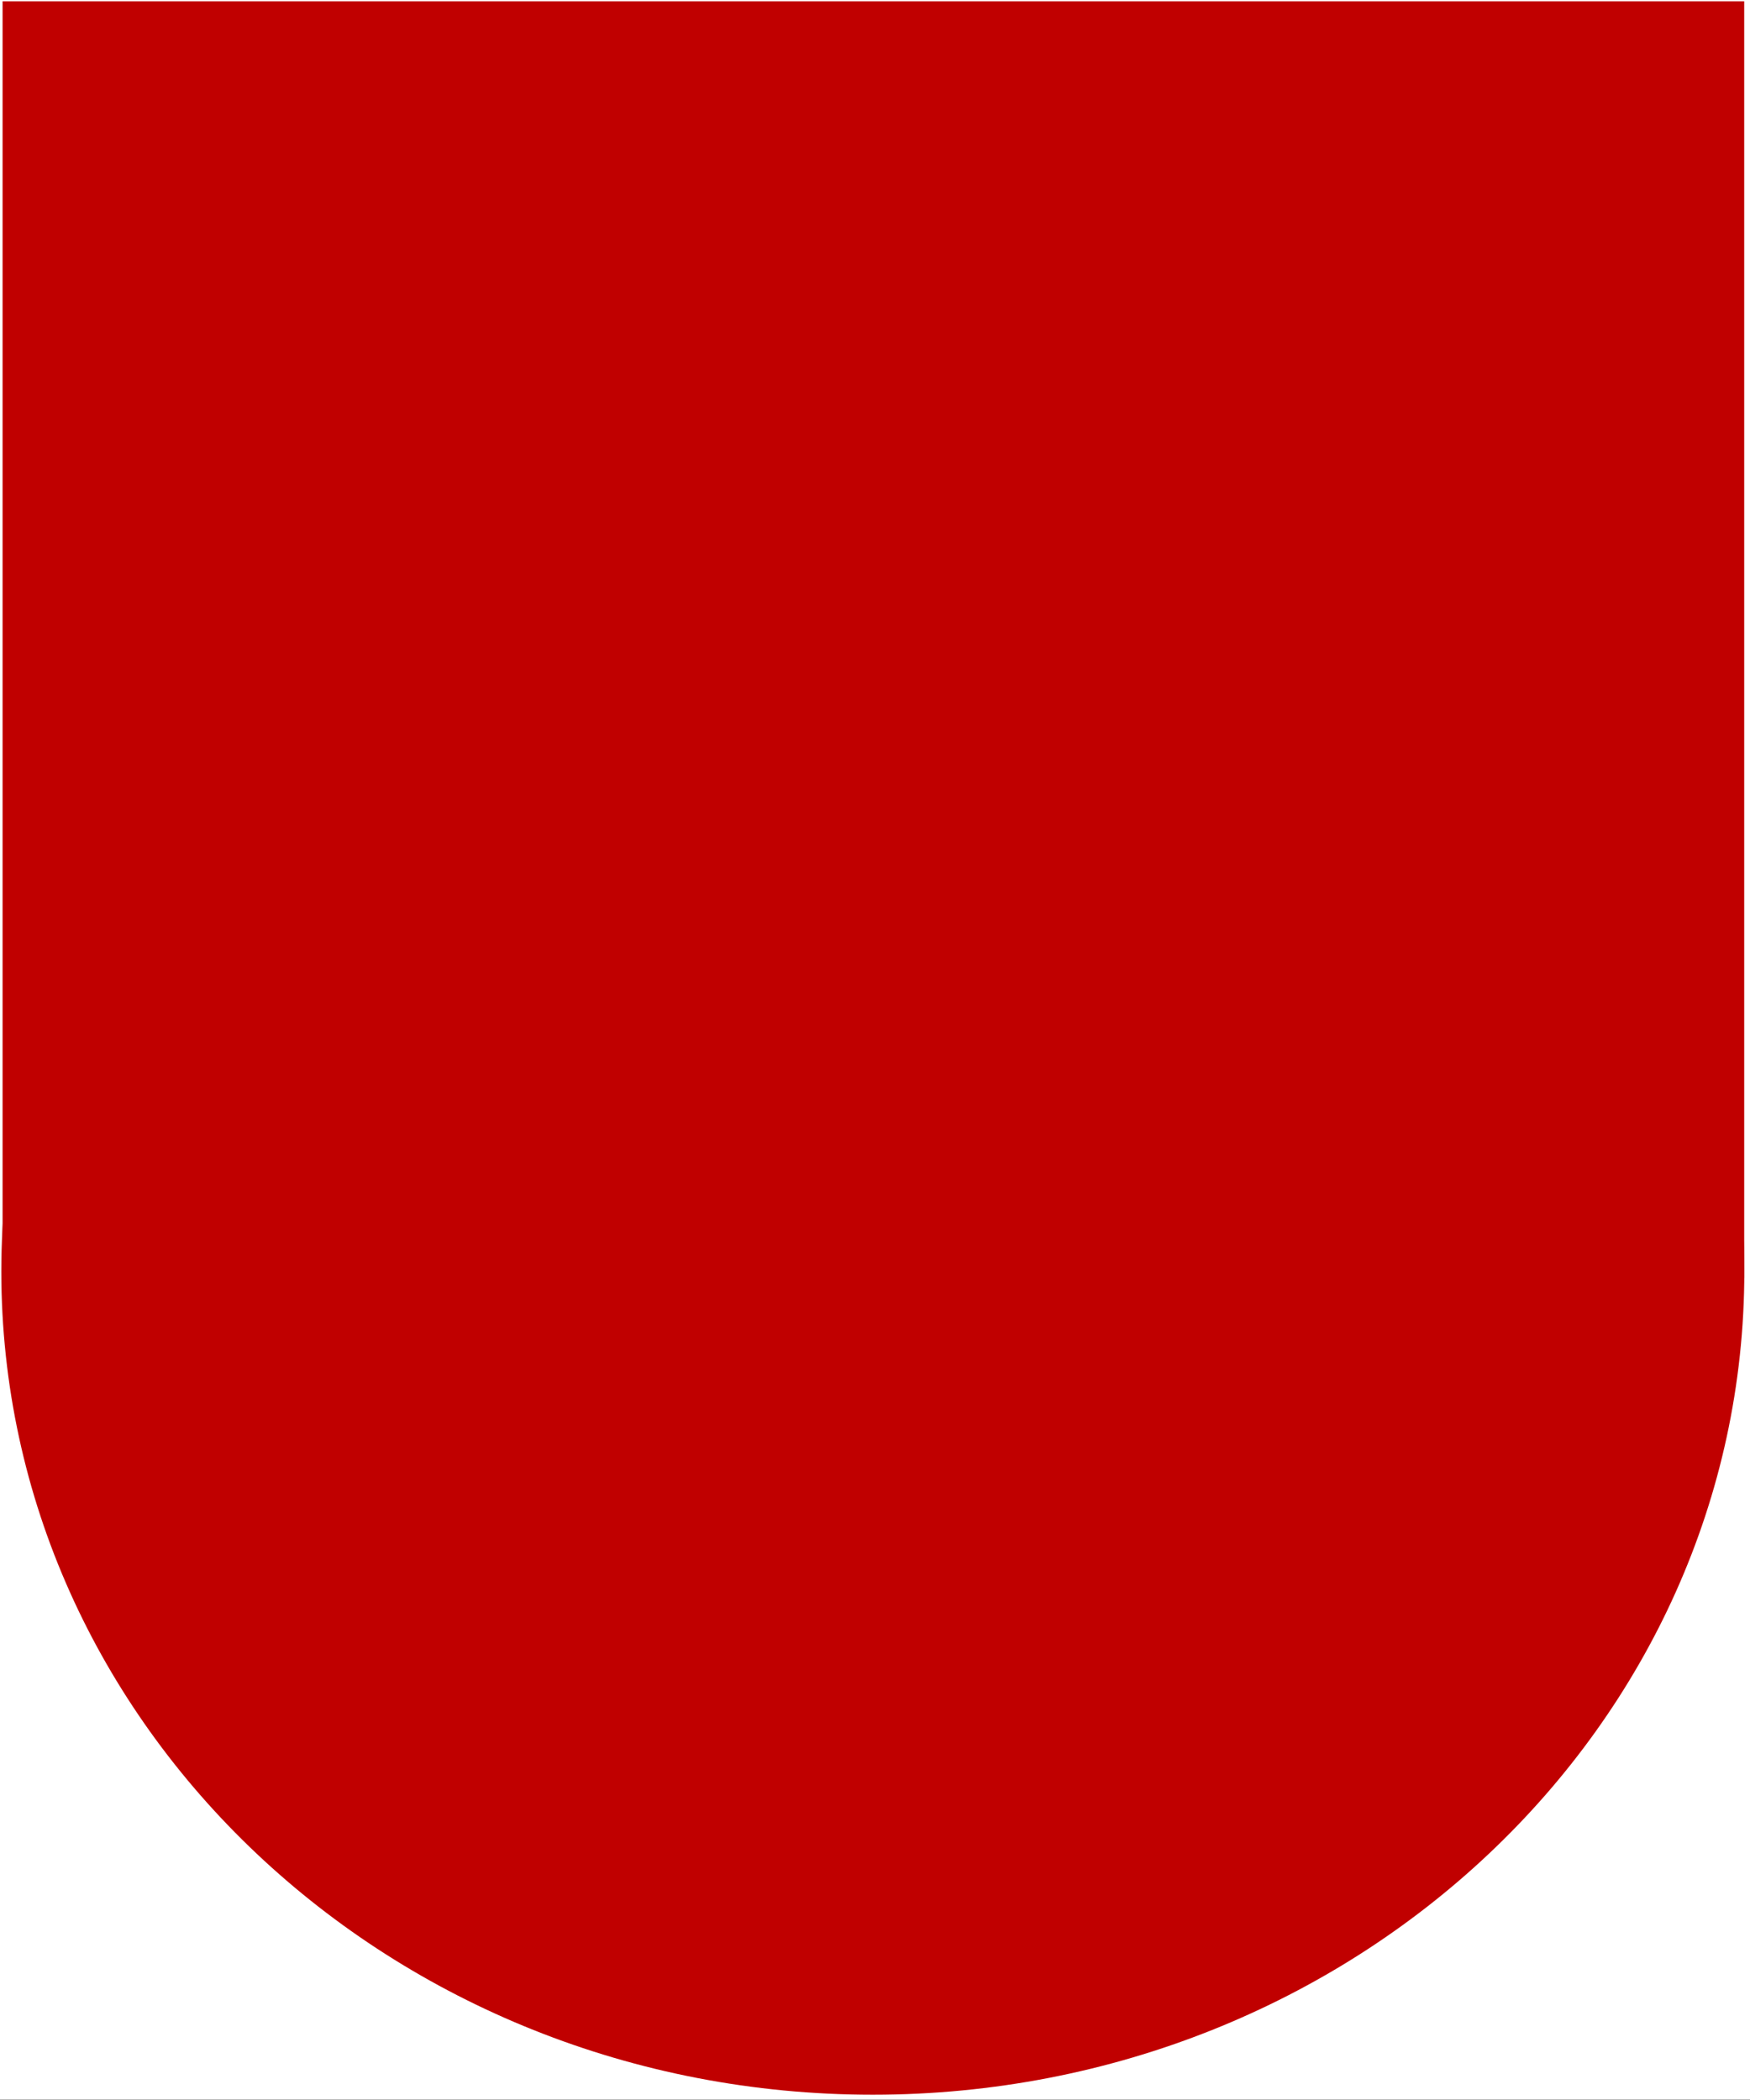
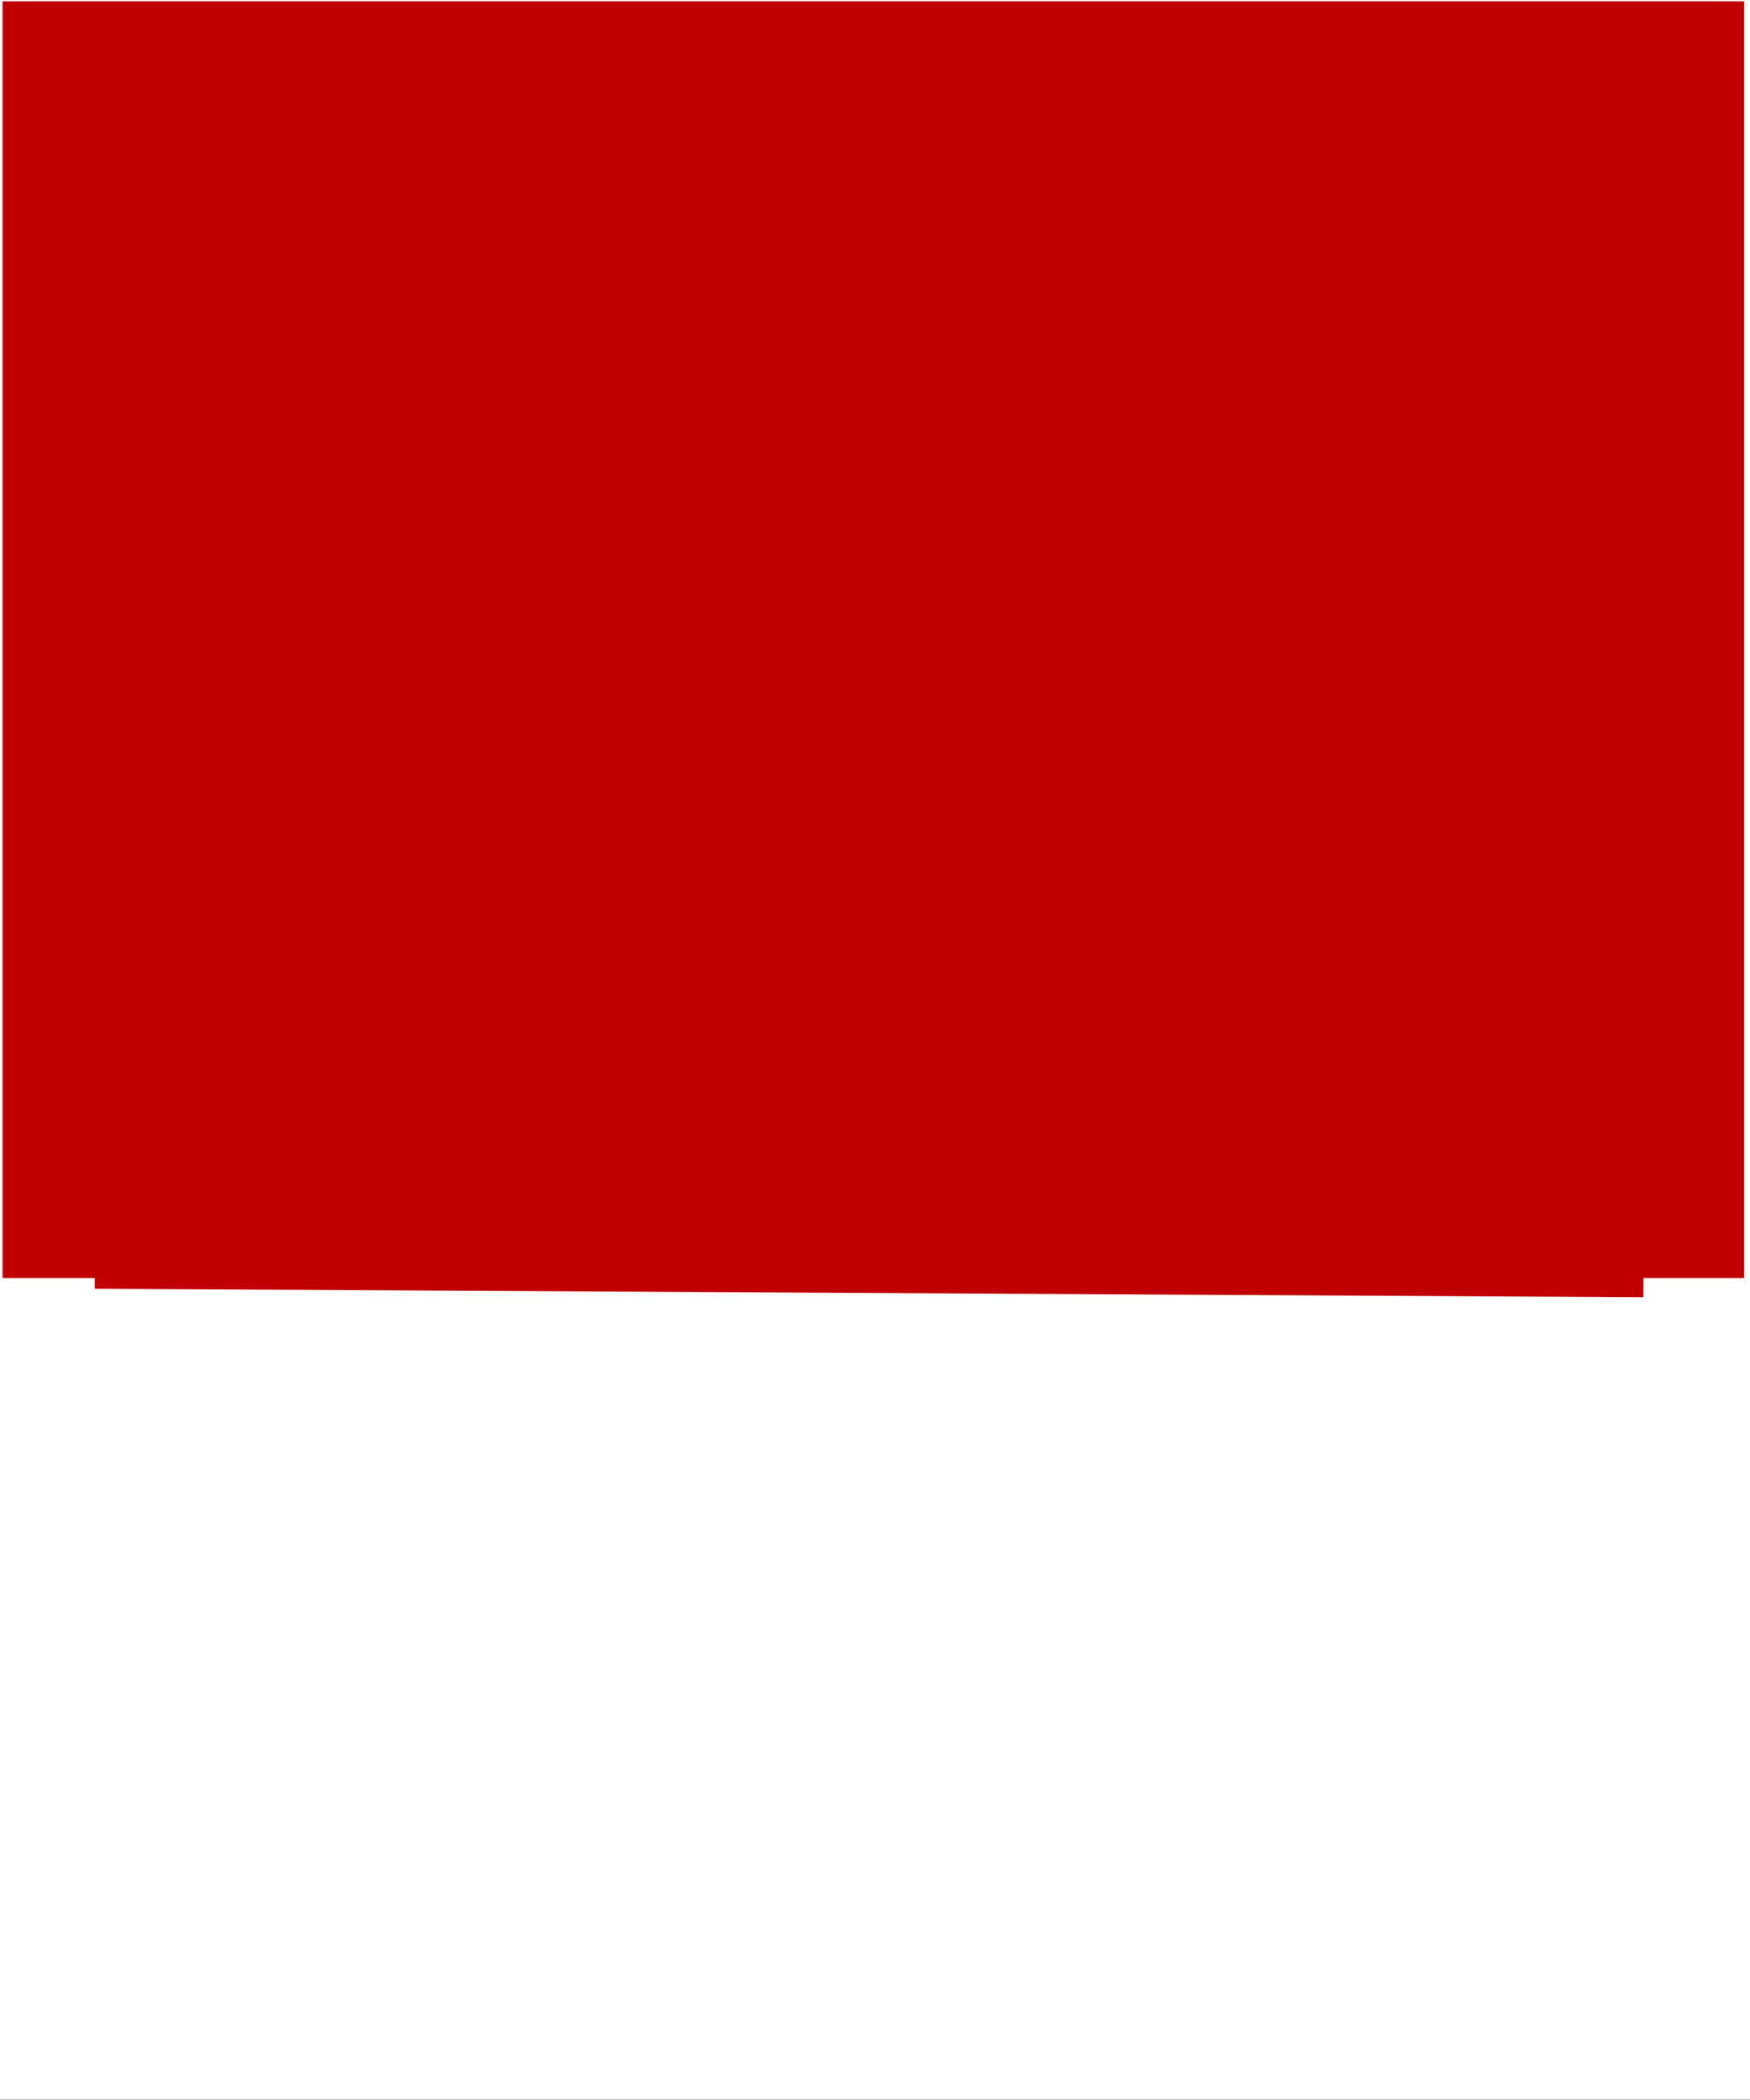
<svg xmlns="http://www.w3.org/2000/svg" width="172.8" height="207.36" viewBox="0 0 129.6 155.52">
  <rect x="0" y="0" width="129.6" height="155.52" fill="#333333" stroke="none" />
  <defs>
    <clipPath id="f">
      <path d="m0 0h129.6v155.52h-129.6z" />
    </clipPath>
    <clipPath id="e">
      <path d="m0 0h129.6v95h-129.6z" />
    </clipPath>
    <clipPath id="d">
-       <path d="m0 33h129.6v122.52h-129.6z" />
+       <path d="m0 33v122.52h-129.6z" />
    </clipPath>
  </defs>
  <g clip-path="url(#f)">
    <path d="M0 155.5h129.629V0H0Zm0 0" fill="#fff" fill-rule="evenodd" />
  </g>
  <g clip-path="url(#e)">
    <path d="m0.191 94.645h128.98v-94.551h-128.98z" fill="#c00000" fill-rule="evenodd" />
  </g>
  <g clip-path="url(#d)">
-     <path d="m0.098 94.156c0-33.676 28.895-60.977 64.539-60.977s64.543 27.301 64.543 60.977-28.898 60.973-64.543 60.973-64.539-27.297-64.539-60.973z" fill="#c00000" fill-rule="evenodd" />
-   </g>
+     </g>
  <path d="m7.023 93.941 114.69 0.629" fill="none" stroke="#c00000" stroke-linejoin="round" stroke-miterlimit="10" stroke-width="3" />
</svg>